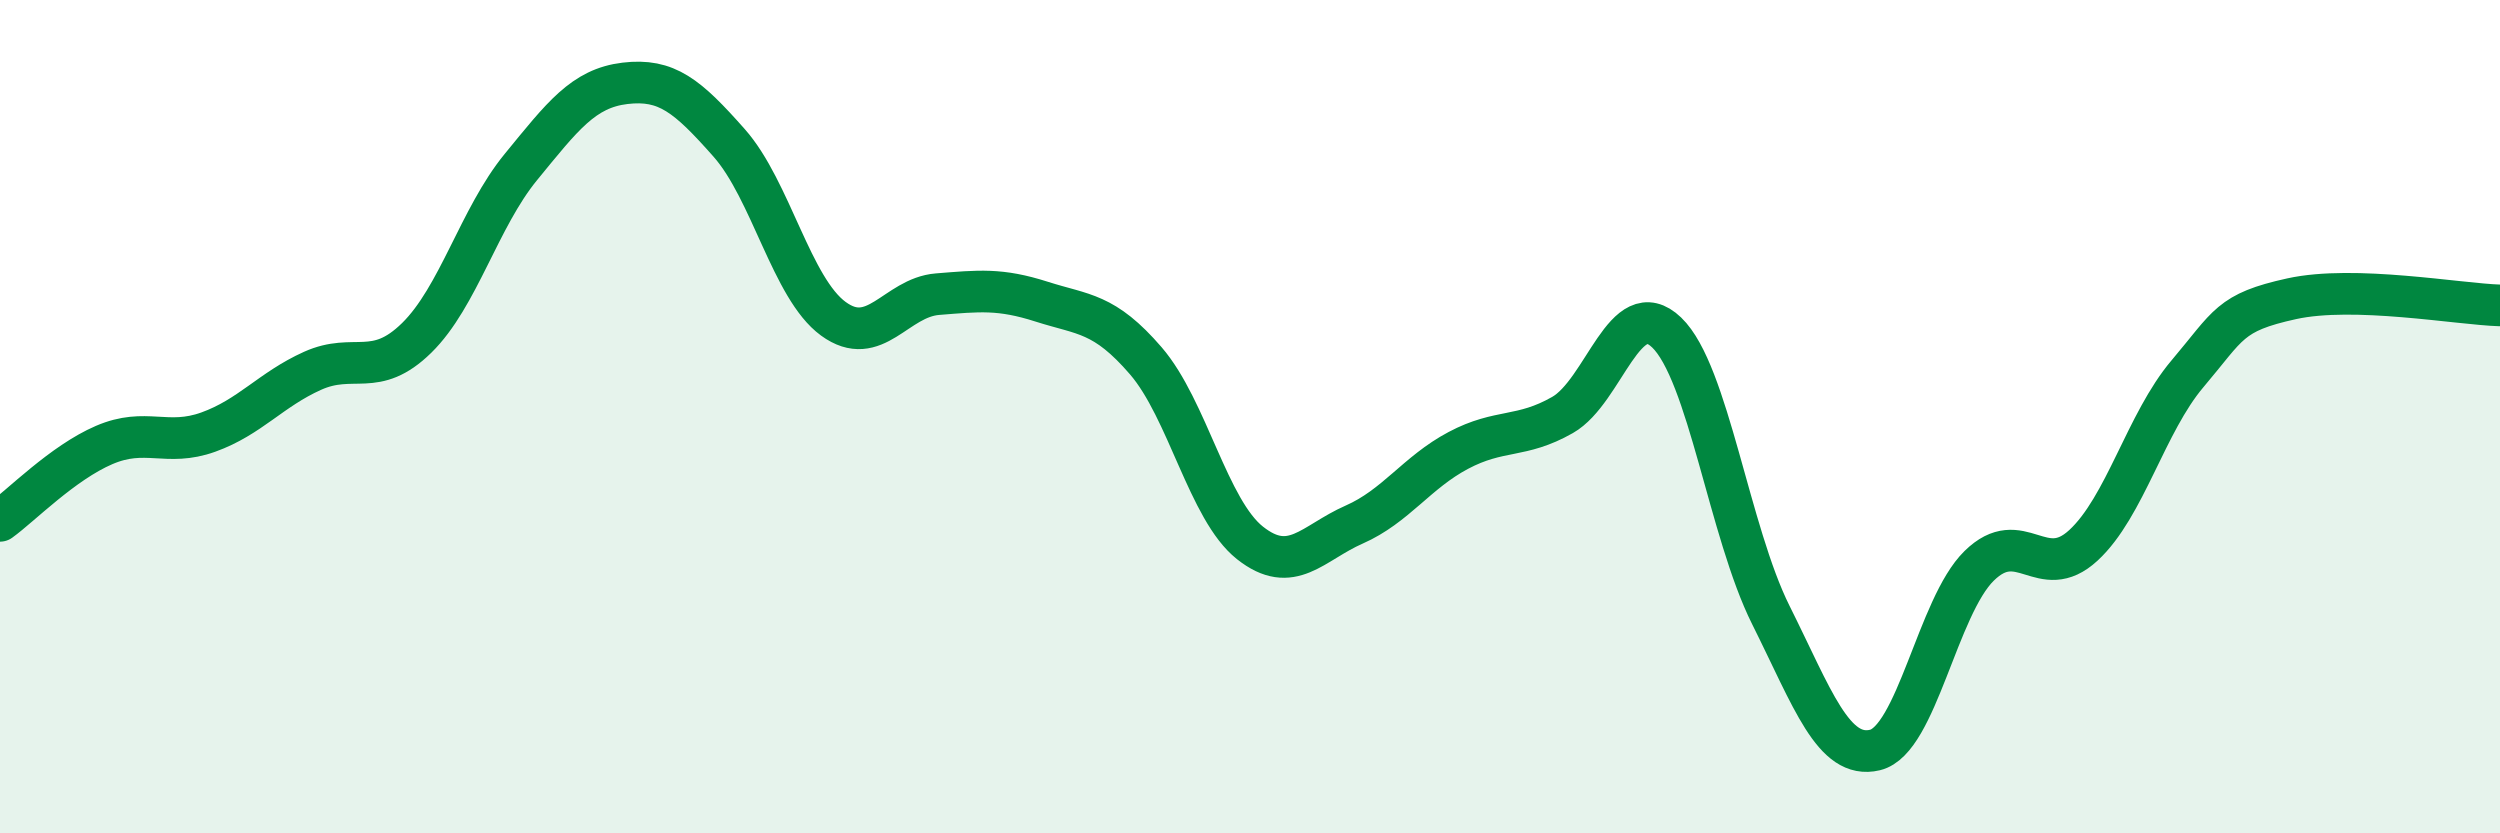
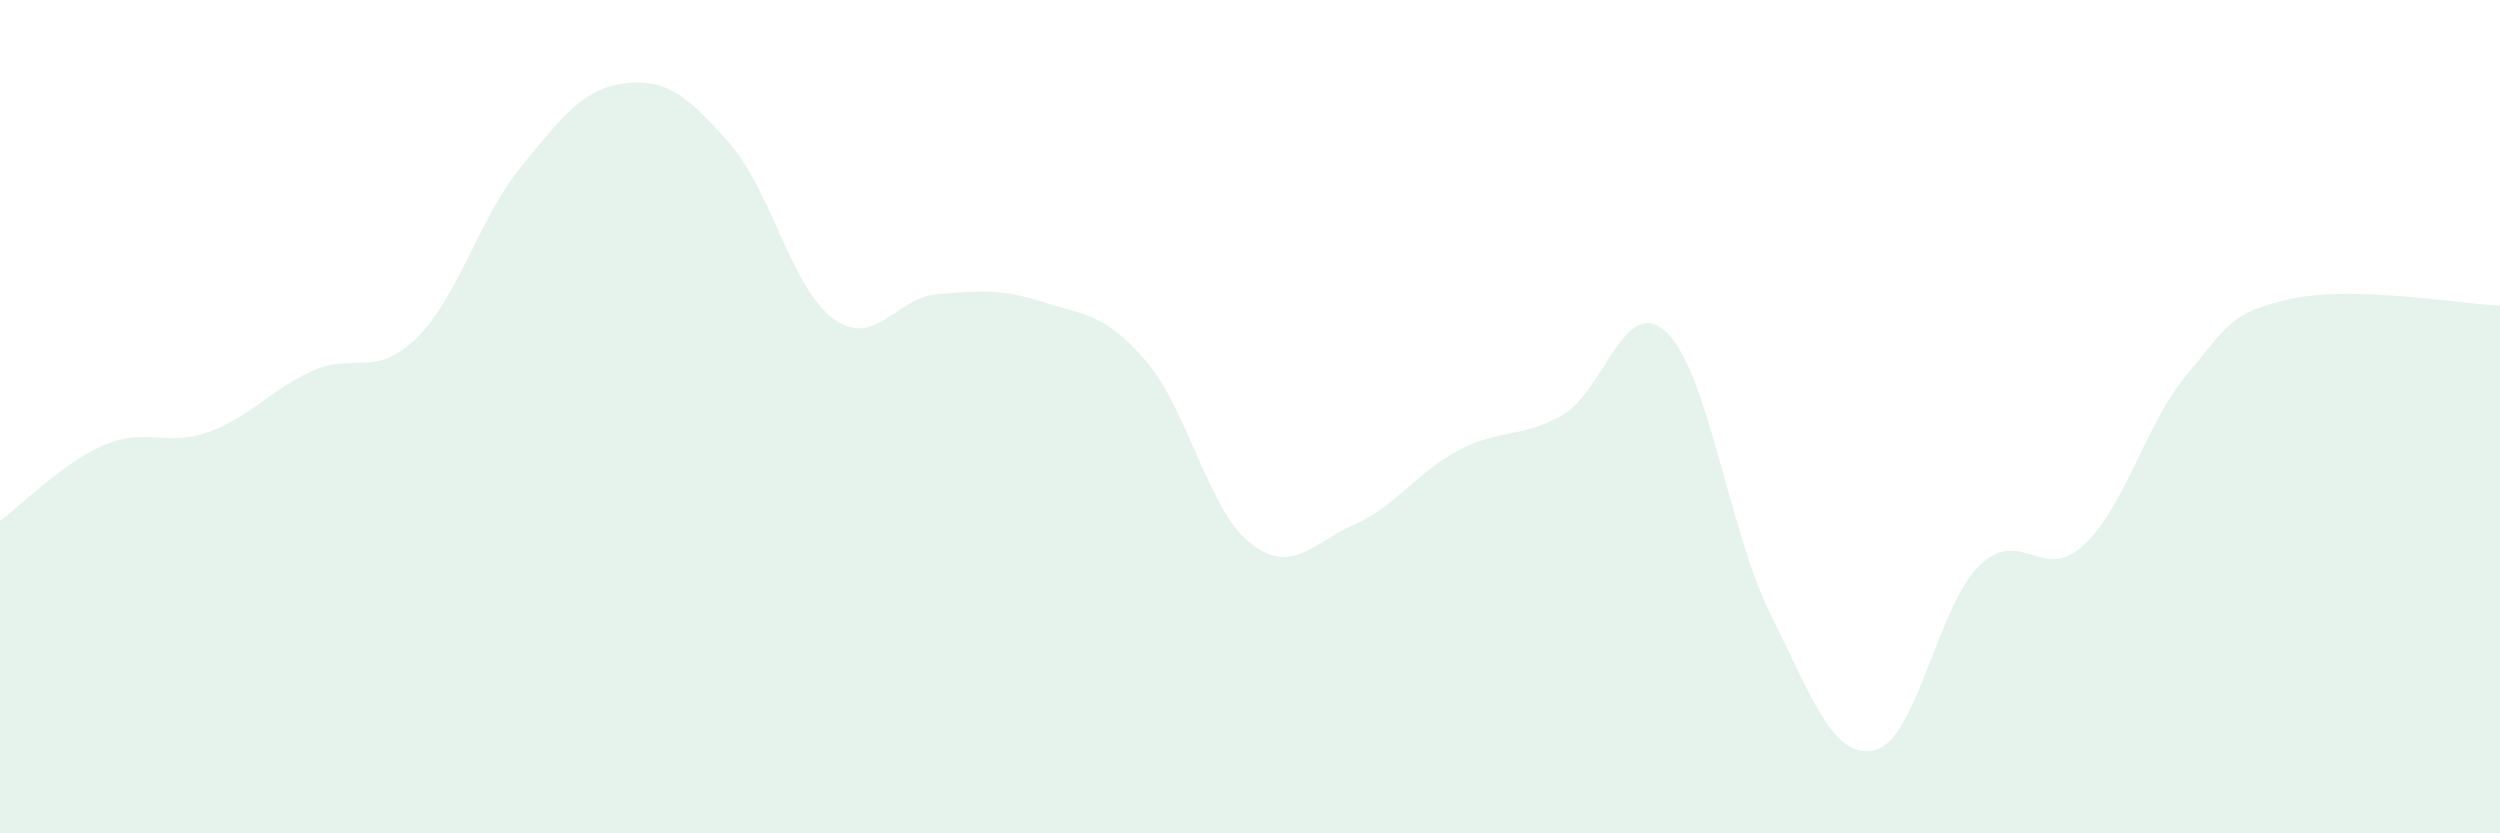
<svg xmlns="http://www.w3.org/2000/svg" width="60" height="20" viewBox="0 0 60 20">
  <path d="M 0,12.5 C 0.5,12.14 1.5,11.11 2.5,10.68 C 3.5,10.25 4,10.73 5,10.37 C 6,10.01 6.5,9.35 7.5,8.9 C 8.5,8.45 9,9.09 10,8.11 C 11,7.13 11.5,5.23 12.5,4.01 C 13.5,2.79 14,2.12 15,2 C 16,1.88 16.5,2.3 17.5,3.43 C 18.5,4.56 19,6.92 20,7.65 C 21,8.38 21.5,7.14 22.5,7.06 C 23.5,6.98 24,6.92 25,7.24 C 26,7.56 26.5,7.5 27.5,8.66 C 28.5,9.82 29,12.24 30,13.03 C 31,13.82 31.5,13.03 32.5,12.59 C 33.5,12.15 34,11.34 35,10.81 C 36,10.28 36.5,10.53 37.5,9.96 C 38.5,9.39 39,7.02 40,7.98 C 41,8.94 41.5,12.76 42.5,14.76 C 43.5,16.76 44,18.24 45,18 C 46,17.76 46.5,14.56 47.5,13.58 C 48.5,12.6 49,14.01 50,13.09 C 51,12.17 51.5,10.15 52.5,8.97 C 53.5,7.79 53.5,7.5 55,7.17 C 56.5,6.84 59,7.3 60,7.33L60 20L0 20Z" fill="#008740" opacity="0.1" stroke-linecap="round" stroke-linejoin="round" />
-   <path d="M 0,12.5 C 0.5,12.14 1.5,11.11 2.5,10.68 C 3.5,10.25 4,10.73 5,10.37 C 6,10.01 6.5,9.35 7.5,8.9 C 8.5,8.45 9,9.09 10,8.11 C 11,7.13 11.5,5.23 12.5,4.01 C 13.5,2.79 14,2.12 15,2 C 16,1.88 16.5,2.3 17.5,3.43 C 18.5,4.56 19,6.92 20,7.65 C 21,8.38 21.5,7.14 22.5,7.06 C 23.5,6.98 24,6.92 25,7.24 C 26,7.56 26.5,7.5 27.5,8.66 C 28.5,9.82 29,12.24 30,13.03 C 31,13.82 31.5,13.03 32.5,12.59 C 33.5,12.15 34,11.34 35,10.81 C 36,10.28 36.5,10.53 37.5,9.96 C 38.5,9.39 39,7.02 40,7.98 C 41,8.94 41.5,12.76 42.5,14.76 C 43.5,16.76 44,18.24 45,18 C 46,17.76 46.5,14.56 47.5,13.58 C 48.5,12.6 49,14.01 50,13.09 C 51,12.17 51.5,10.15 52.5,8.97 C 53.5,7.79 53.5,7.5 55,7.17 C 56.5,6.84 59,7.3 60,7.33" stroke="#008740" stroke-width="1" fill="none" stroke-linecap="round" stroke-linejoin="round" />
</svg>